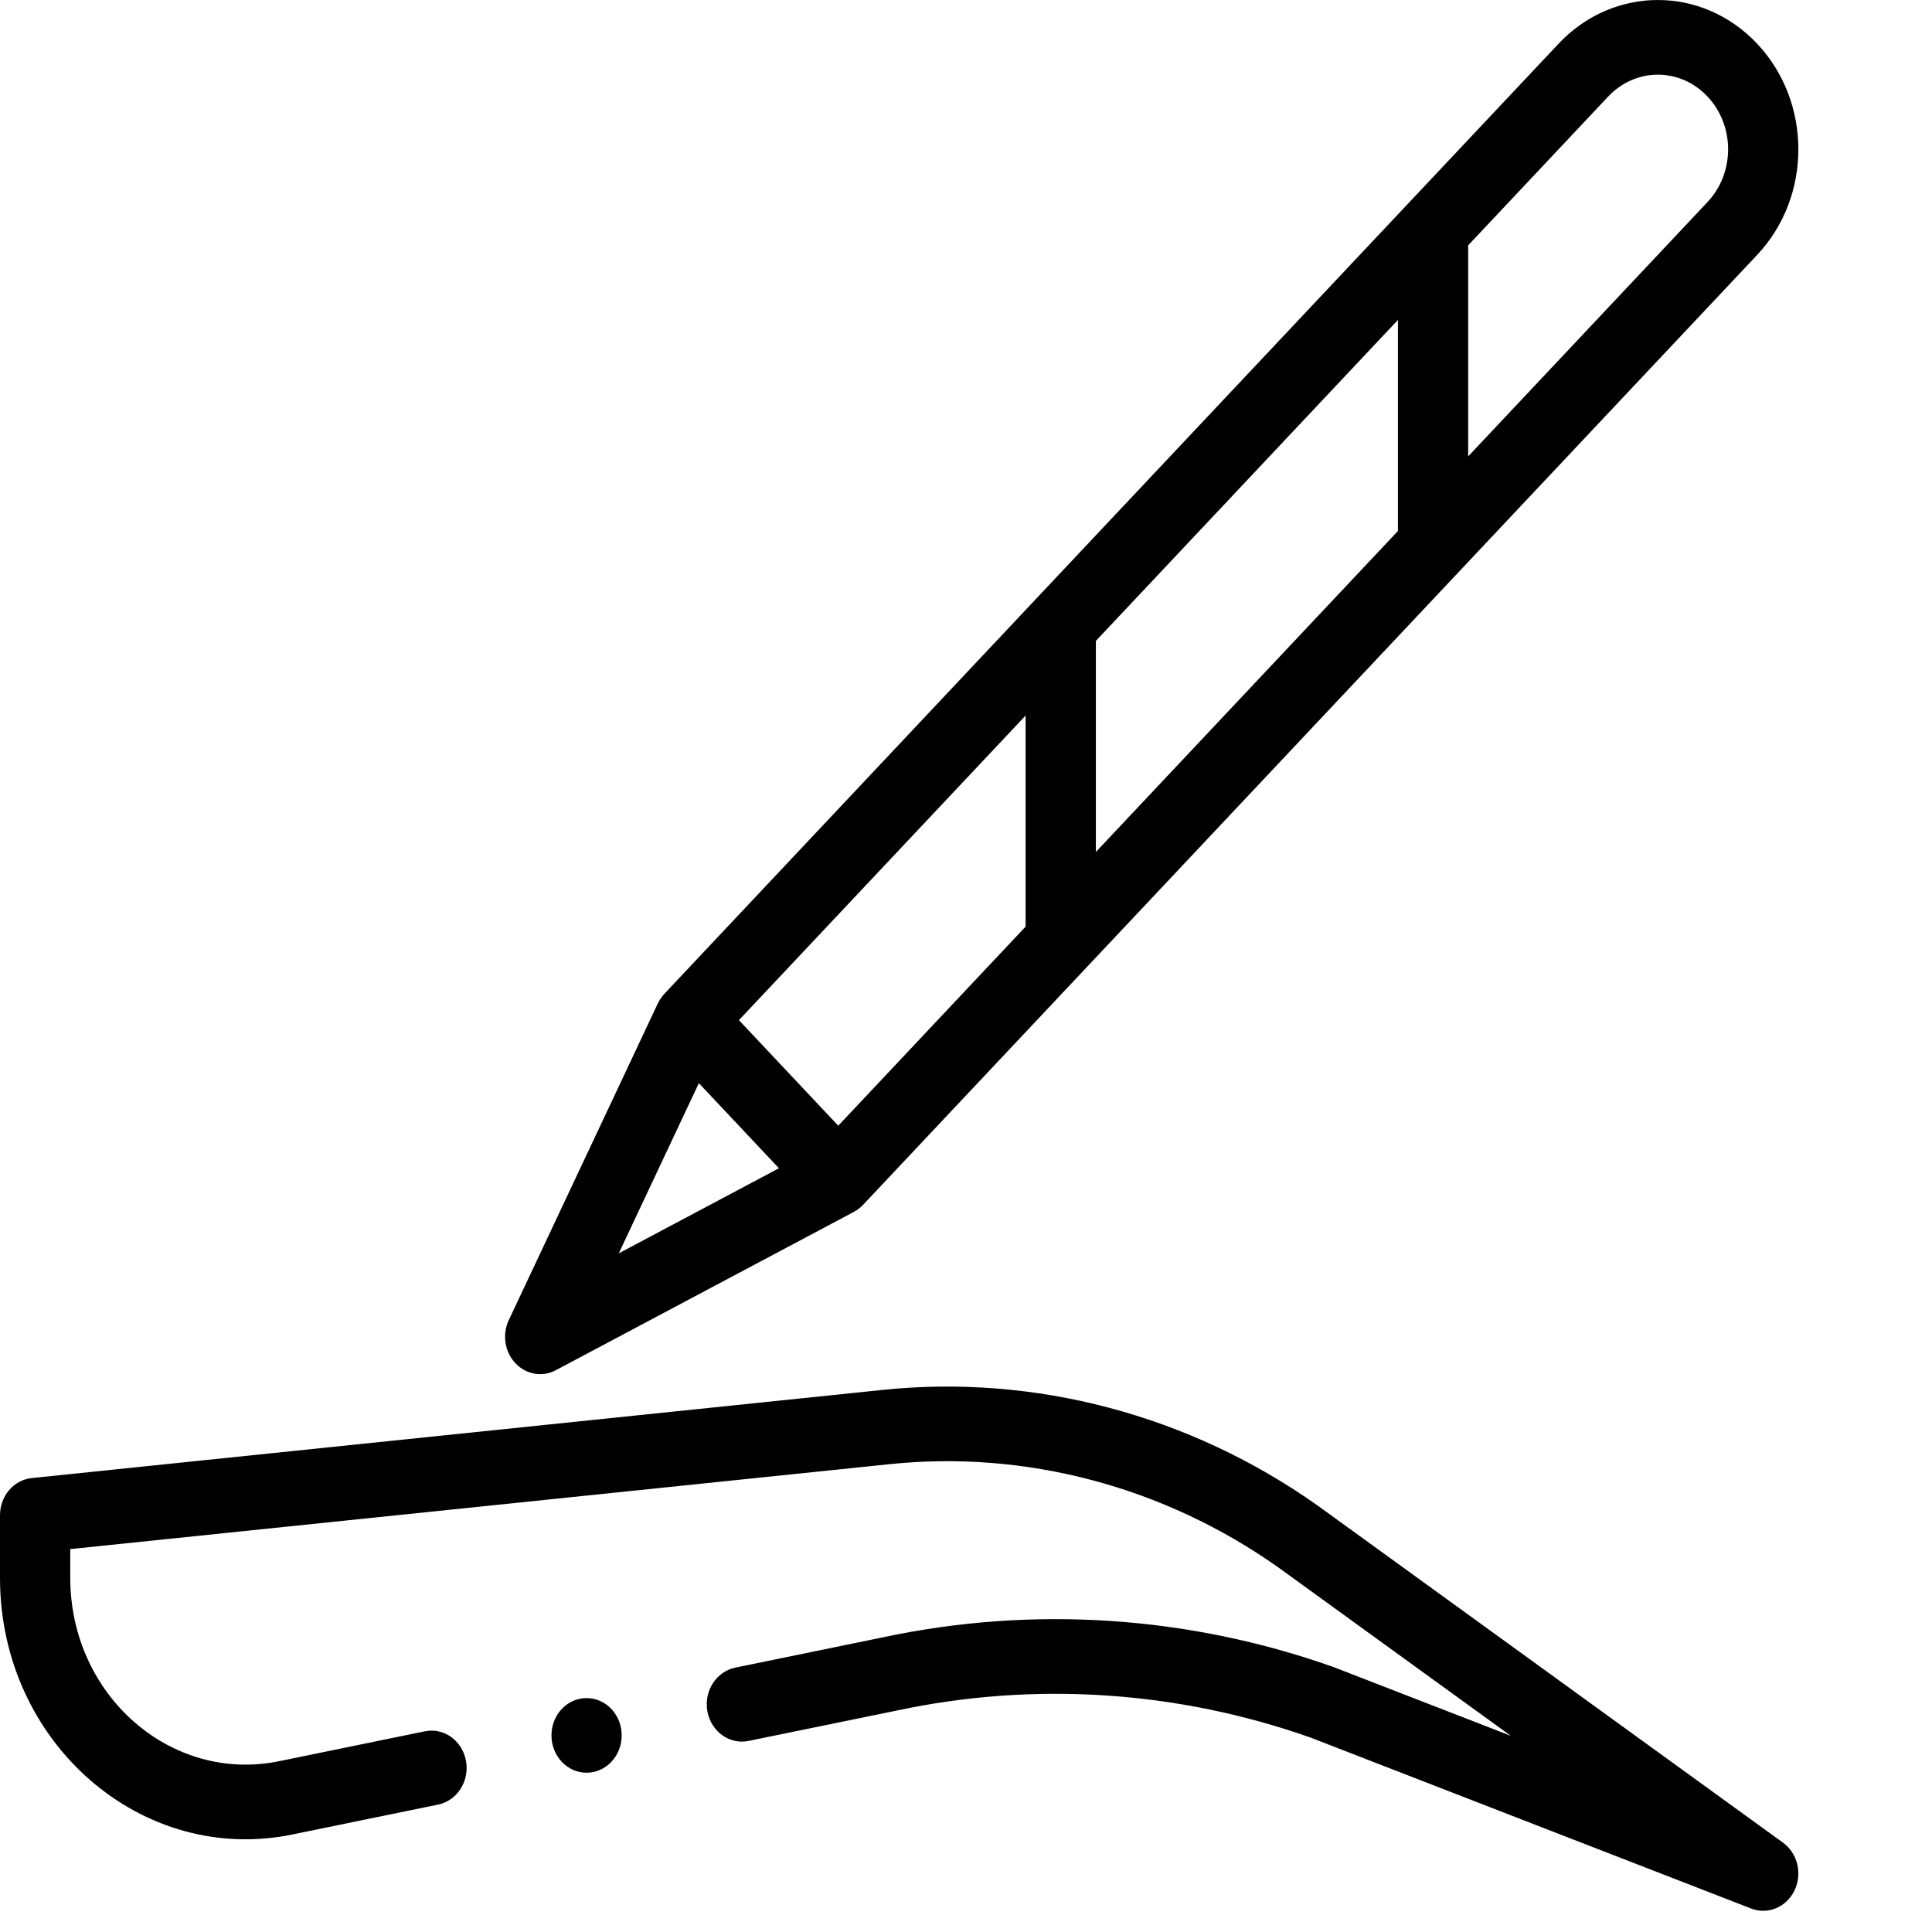
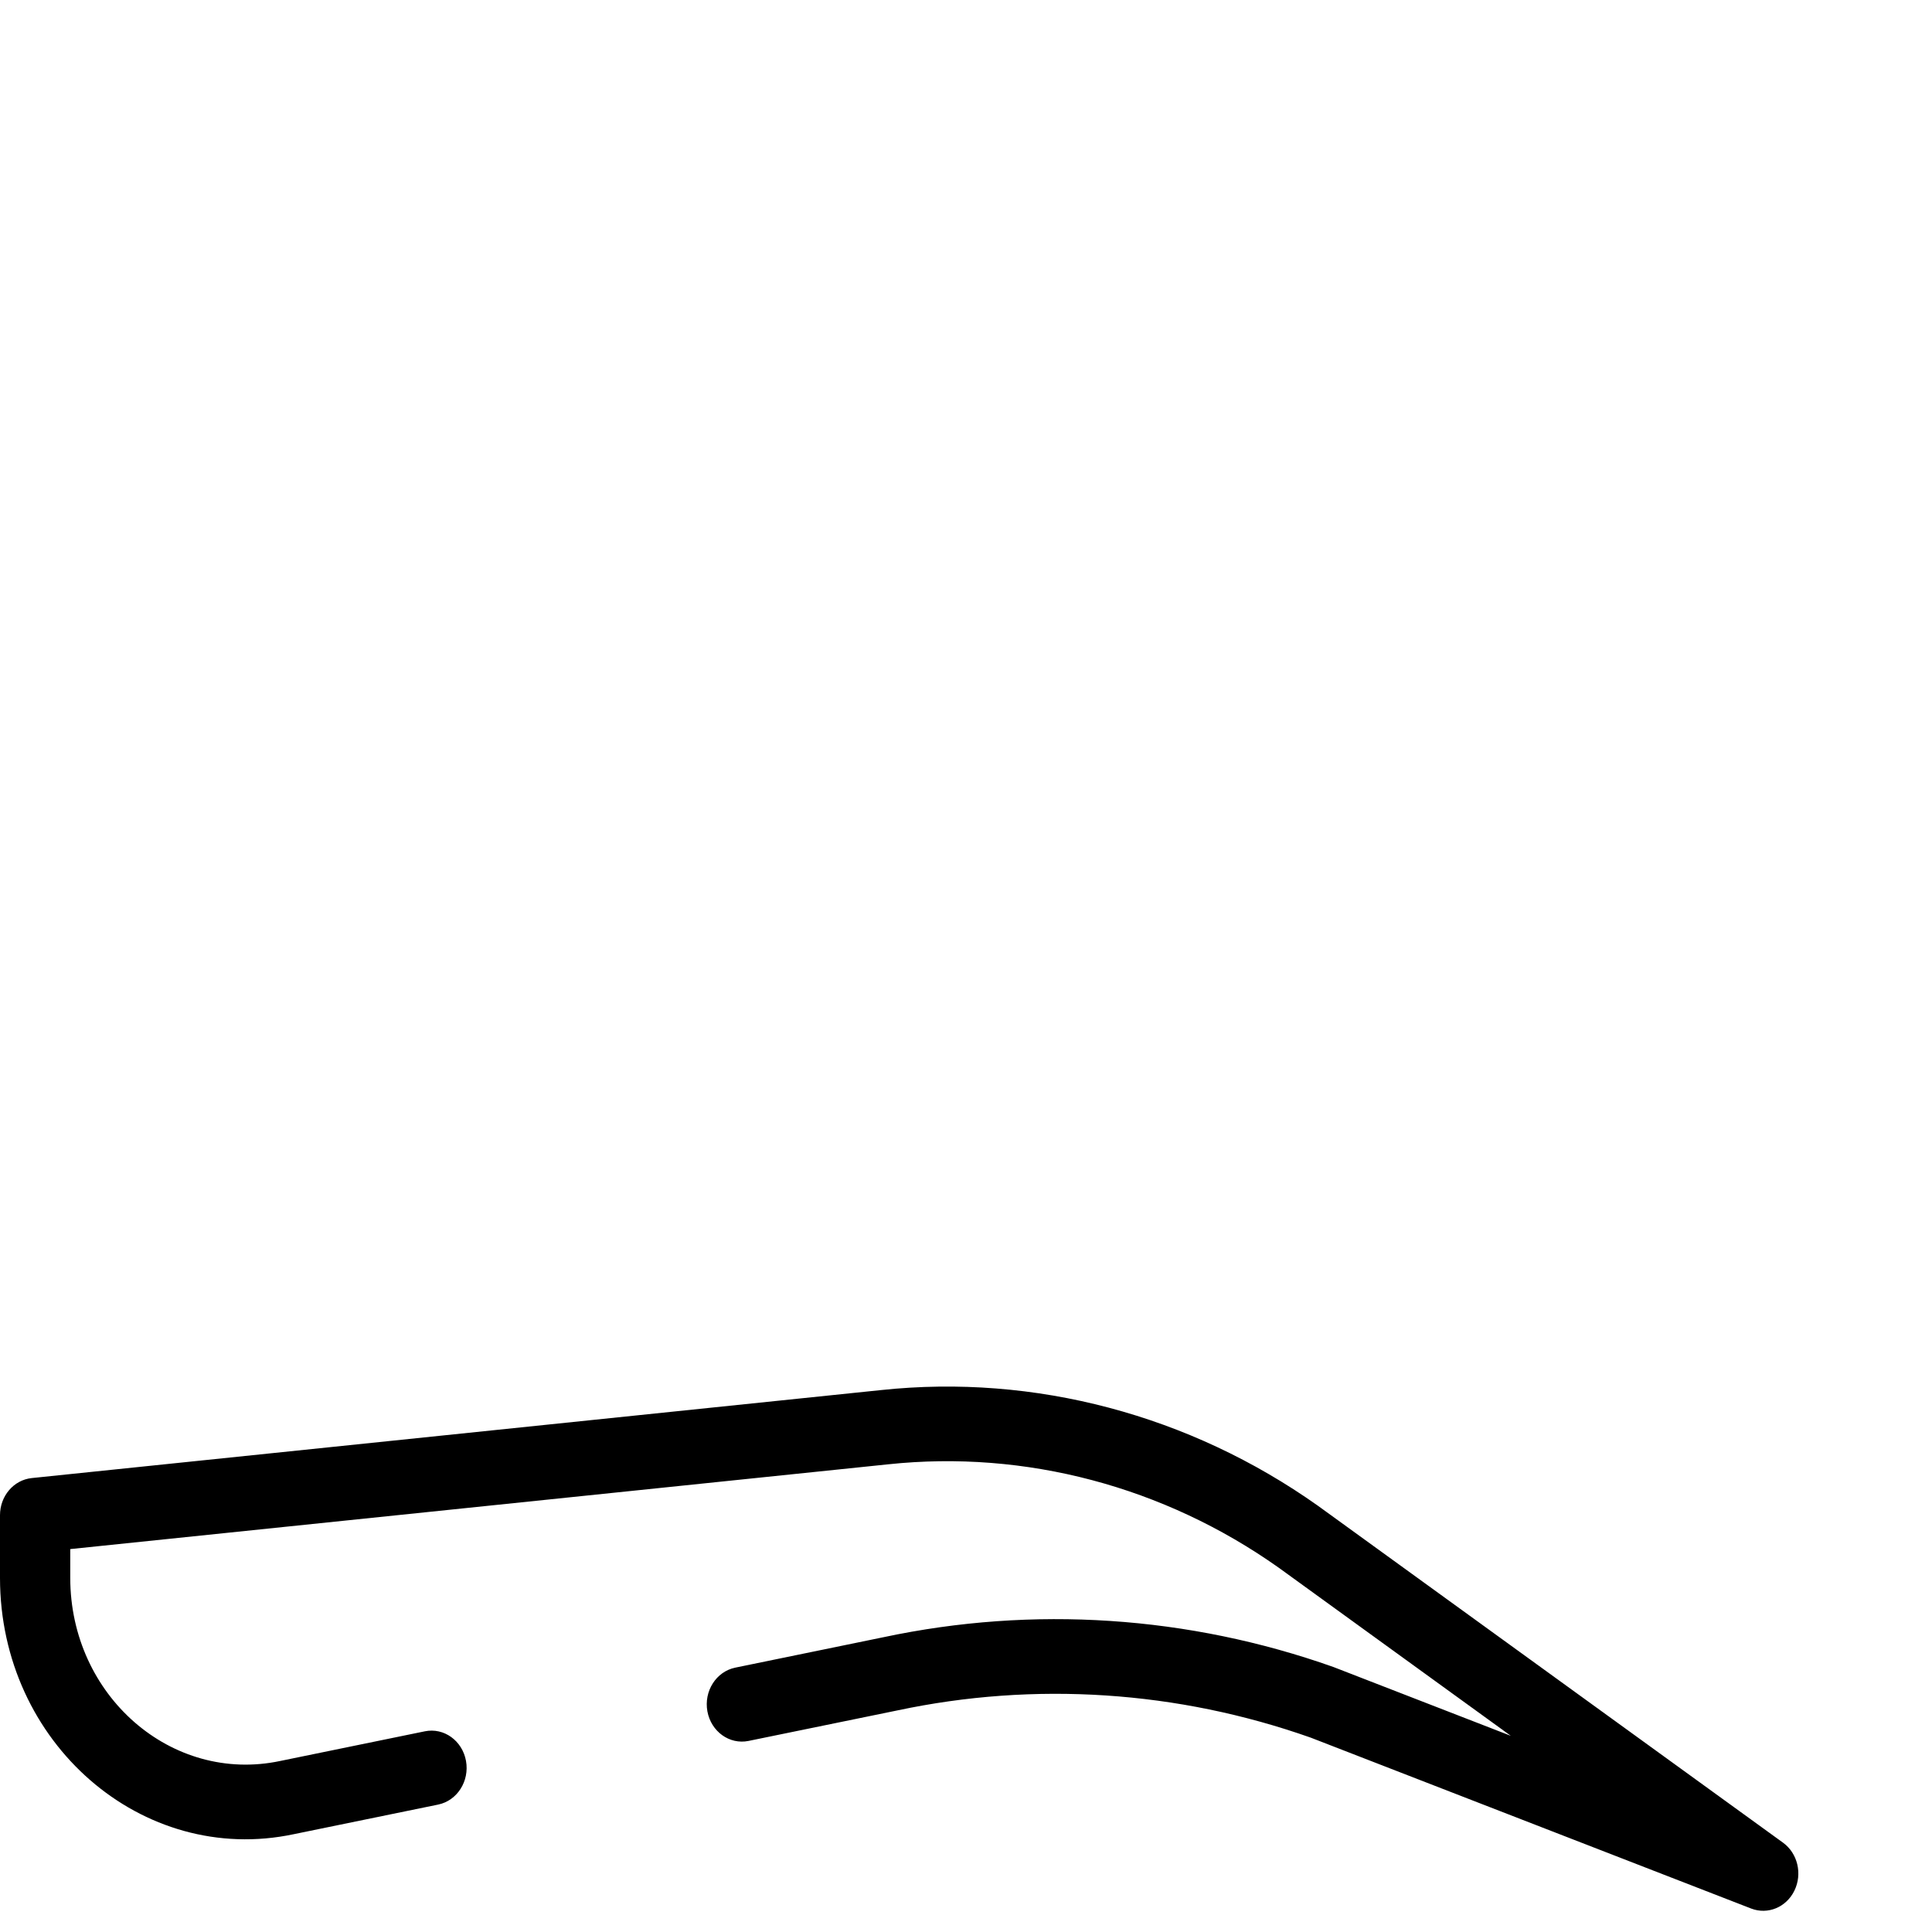
<svg xmlns="http://www.w3.org/2000/svg" width="41" height="41" viewBox="0 0 41 41">
-   <path id="Path" fill="#000000" stroke="none" d="M 33.074 0.929 C 32.463 1.579 14.833 20.307 14.1 21.089 C 14.053 21.139 13.998 21.216 13.962 21.292 C 13.961 21.293 13.96 21.294 13.96 21.295 L 10.797 28.015 C 10.654 28.32 10.71 28.688 10.937 28.929 C 11.163 29.169 11.509 29.231 11.797 29.077 L 18.122 25.717 C 18.124 25.716 18.125 25.715 18.126 25.714 C 18.192 25.679 18.26 25.628 18.314 25.571 C 18.314 25.57 18.315 25.569 18.316 25.569 L 18.316 25.568 C 18.348 25.535 37.112 5.599 37.29 5.409 C 38.455 4.172 38.456 2.167 37.29 0.929 C 36.126 -0.309 34.239 -0.31 33.074 0.929 Z M 13.131 26.598 L 14.831 22.986 L 16.53 24.792 L 13.131 26.598 Z M 21.765 19.664 L 17.789 23.889 L 15.681 21.649 L 21.765 15.185 L 21.765 19.664 Z M 29.666 11.269 L 23.256 18.08 L 23.256 13.601 L 29.666 6.79 L 29.666 11.269 Z M 36.236 4.288 L 31.157 9.685 L 31.157 5.206 L 34.128 2.049 C 34.703 1.438 35.646 1.422 36.236 2.049 C 36.819 2.668 36.819 3.669 36.236 4.288 Z" />
-   <path id="path1" fill="#000000" stroke="none" d="M 12.448 37.62 C 12.86 37.62 13.193 37.265 13.193 36.828 C 13.193 36.39 12.86 36.036 12.448 36.036 C 12.036 36.036 11.703 36.39 11.703 36.828 C 11.703 37.265 12.036 37.62 12.448 37.62 Z" />
  <path id="path2" fill="#000000" stroke="none" d="M 6.236 38.924 L 9.298 38.296 C 9.702 38.213 9.967 37.798 9.889 37.368 C 9.811 36.939 9.42 36.658 9.016 36.741 L 5.949 37.37 C 3.64 37.86 1.491 35.983 1.491 33.486 L 1.491 32.874 L 18.848 31.075 C 21.758 30.766 24.701 31.545 27.135 33.268 L 32.062 36.837 C 32.062 36.837 28.303 35.378 28.296 35.376 C 25.225 34.288 21.924 34.07 18.754 34.743 L 15.603 35.39 C 15.199 35.473 14.934 35.888 15.012 36.318 C 15.091 36.747 15.481 37.028 15.886 36.945 L 19.042 36.298 C 21.959 35.678 24.992 35.878 27.815 36.875 L 37.162 40.502 C 37.514 40.638 37.909 40.477 38.081 40.12 C 38.253 39.765 38.149 39.329 37.838 39.104 C 37.838 39.104 27.967 31.953 27.965 31.952 C 25.244 30.025 21.953 29.154 18.702 29.499 L 0.673 31.367 C 0.291 31.407 0 31.747 0 32.155 L 0 33.486 C 0 36.989 3.018 39.607 6.236 38.924 Z" />
</svg>